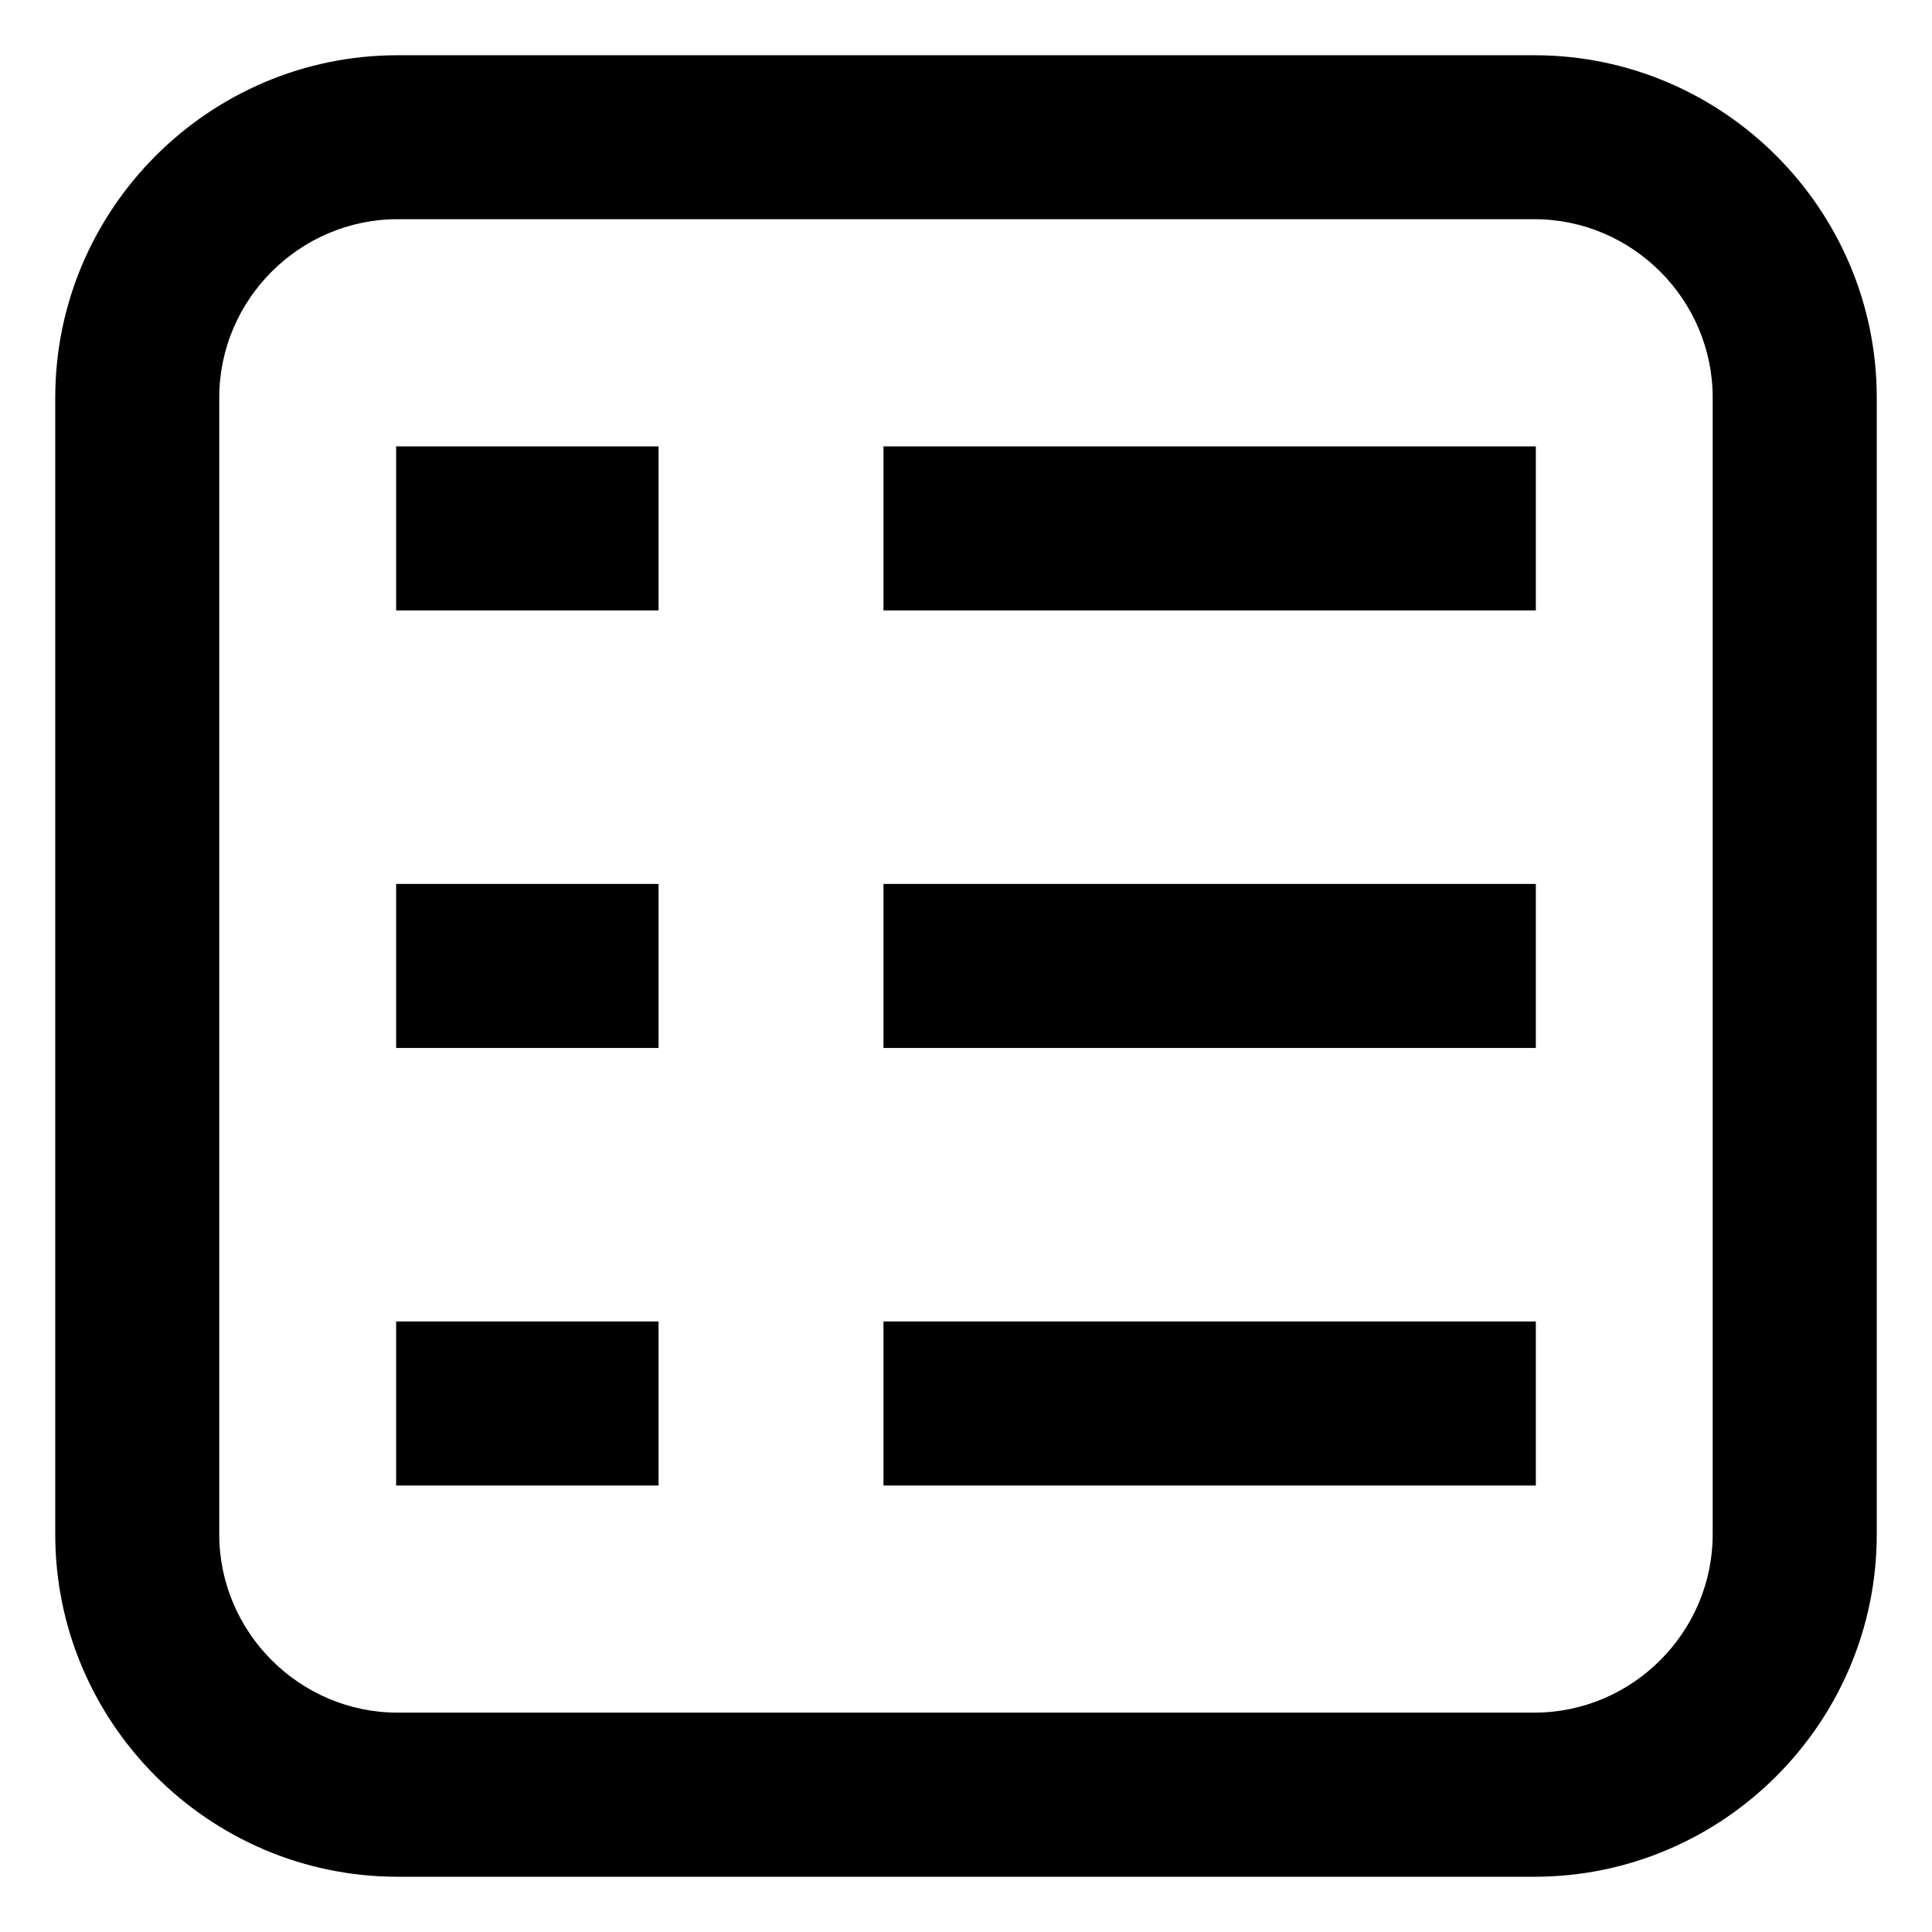
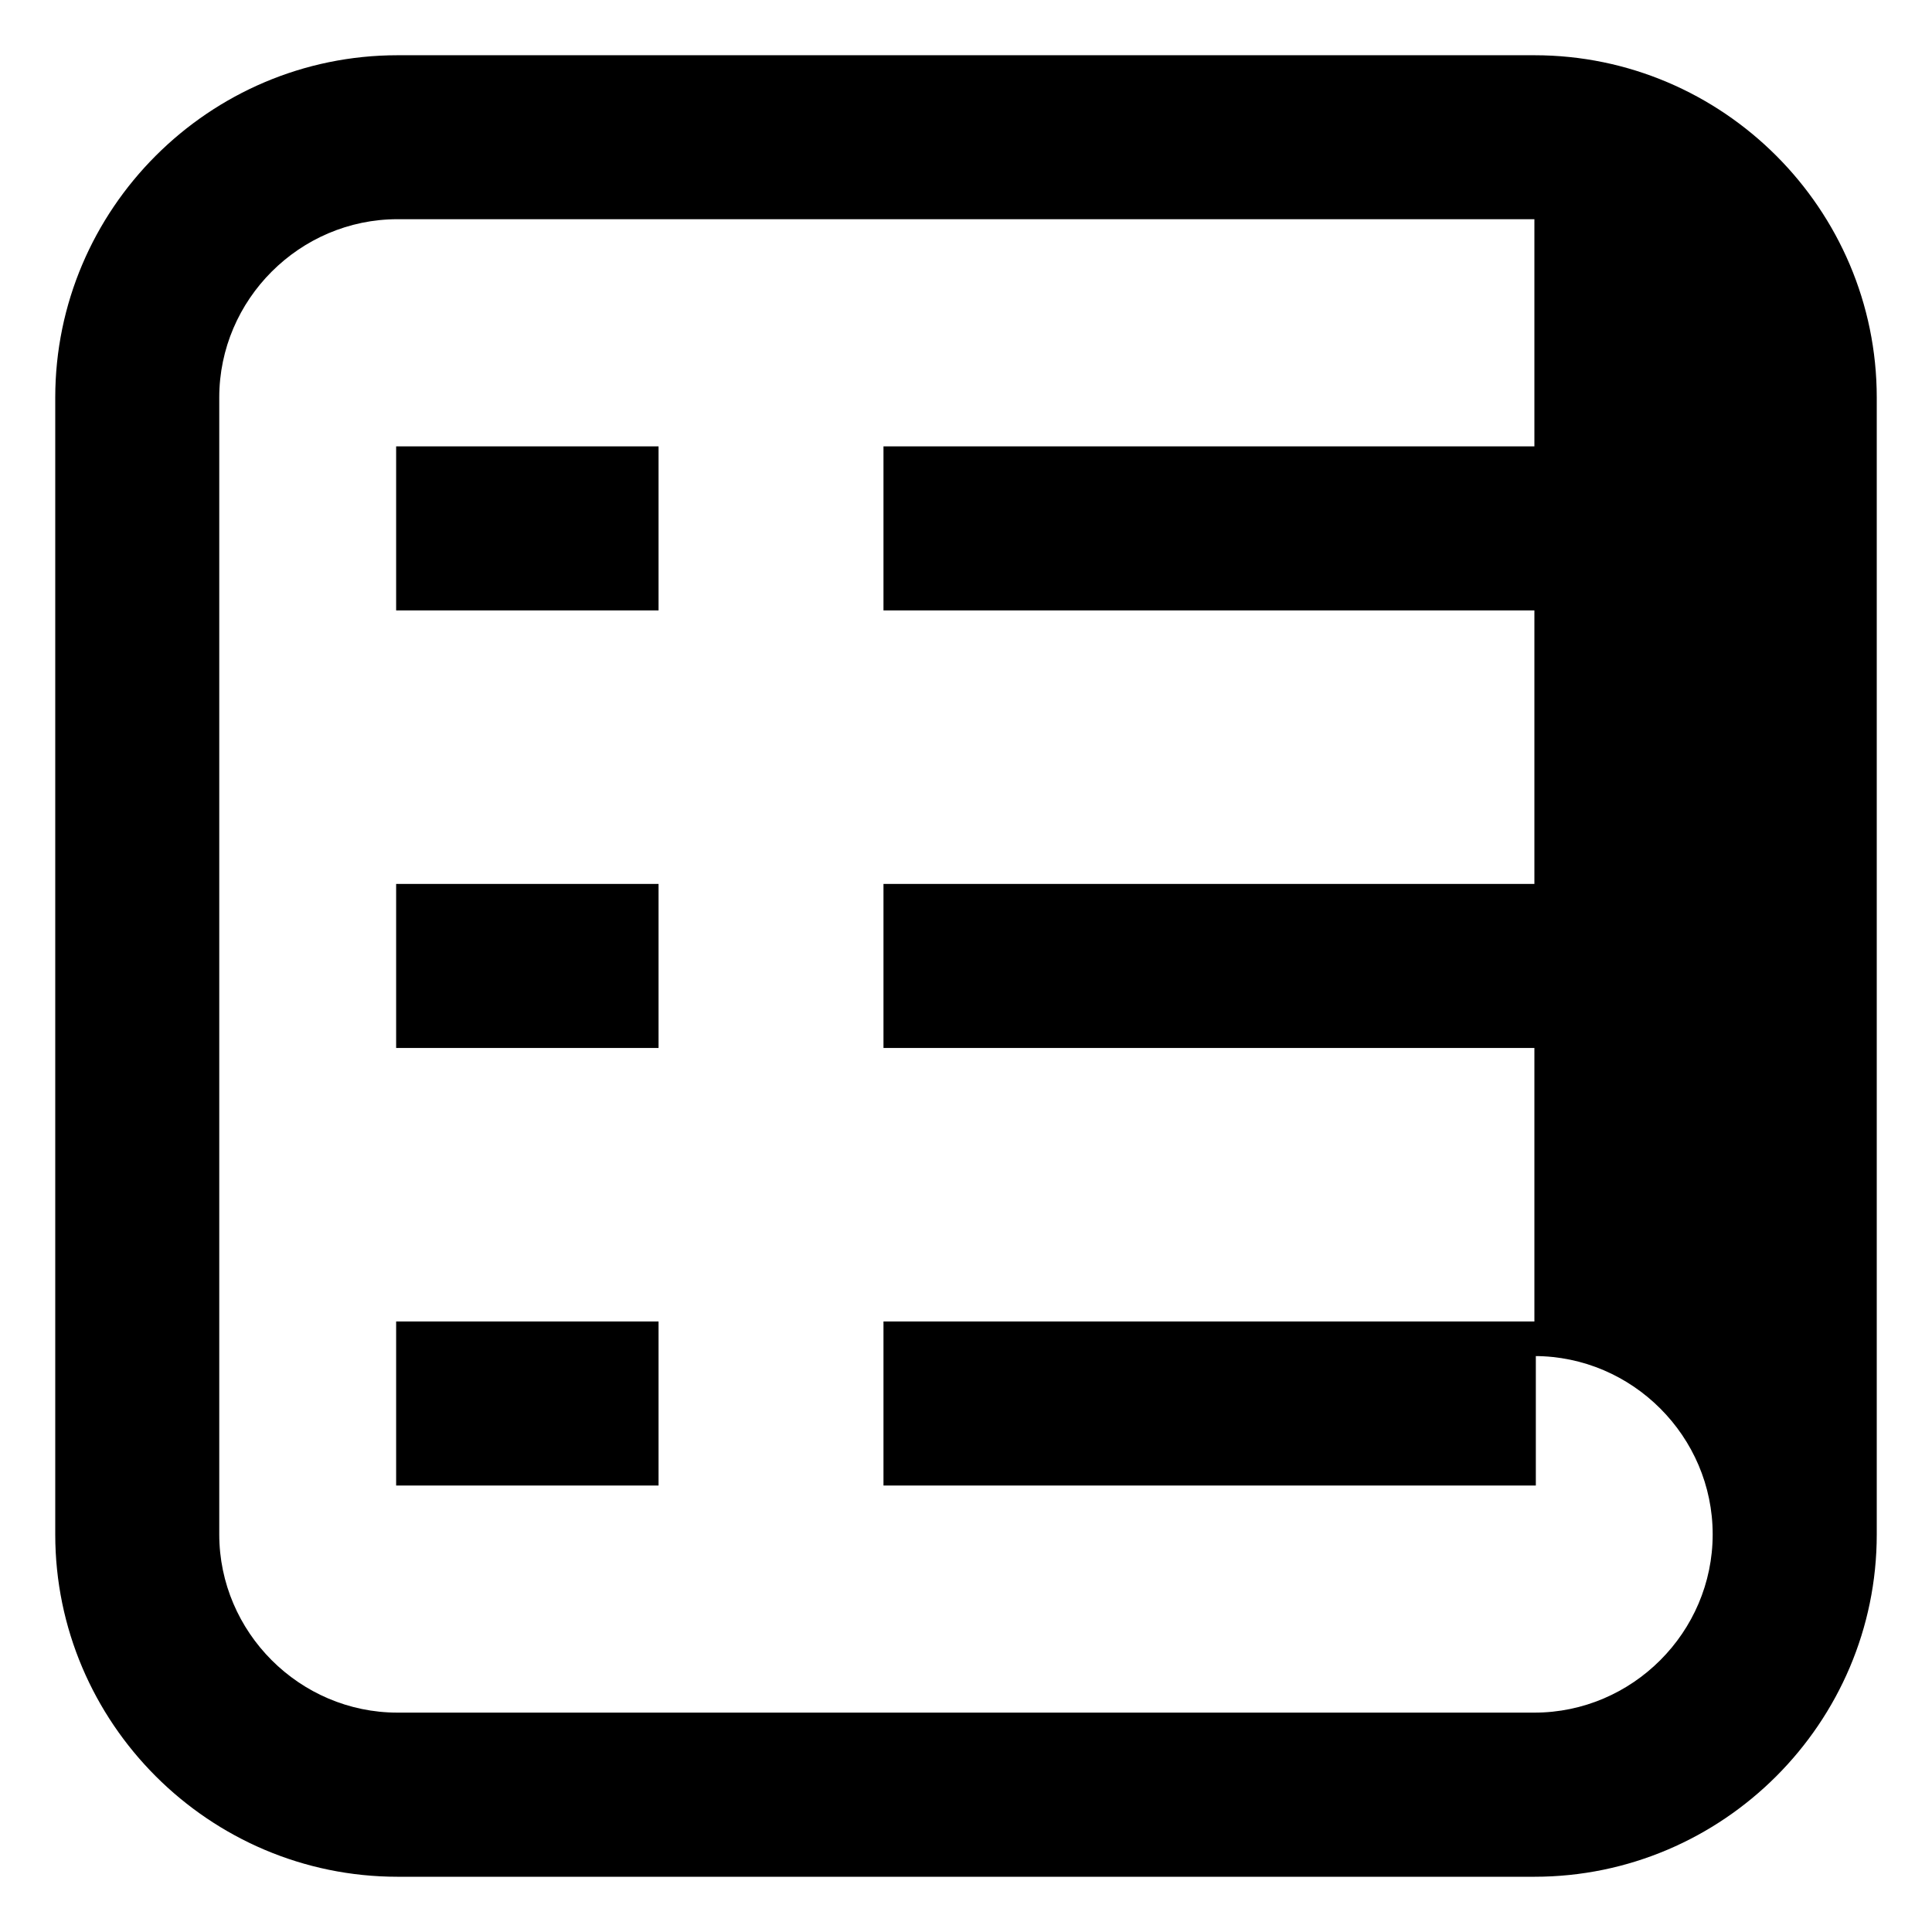
<svg xmlns="http://www.w3.org/2000/svg" fill="#000000" width="800px" height="800px" version="1.1" viewBox="144 144 512 512">
-   <path d="m249.36 158.64h301.28c49.938 0 90.719 40.777 90.719 90.719v301.28c0 49.938-40.777 90.719-90.719 90.719h-301.28c-49.938 0-90.719-40.777-90.719-90.719v-301.28c0-49.938 40.777-90.719 90.719-90.719zm-0.379 335.57h69.543v43.469h-69.543zm129.15 0h172.88v43.469h-172.88zm-129.15-115.96h69.543v43.469h-69.543zm129.15 0h172.88v43.469h-172.88zm-129.15-115.96h69.543v43.469h-69.543zm129.15 0h172.88v43.469h-172.88zm172.5-60.199h-301.28c-25.938 0-47.246 21.312-47.246 47.246v301.28c0 25.953 21.312 47.246 47.246 47.246h301.28c25.953 0 47.246-21.297 47.246-47.246v-301.28c0-25.938-21.297-47.246-47.246-47.246z" />
+   <path d="m249.36 158.64h301.28c49.938 0 90.719 40.777 90.719 90.719v301.28c0 49.938-40.777 90.719-90.719 90.719h-301.28c-49.938 0-90.719-40.777-90.719-90.719v-301.28c0-49.938 40.777-90.719 90.719-90.719zm-0.379 335.57h69.543v43.469h-69.543zm129.15 0h172.88v43.469h-172.88zm-129.15-115.96h69.543v43.469h-69.543zm129.15 0h172.88v43.469h-172.88zm-129.15-115.96h69.543v43.469h-69.543zm129.15 0h172.88v43.469h-172.88zm172.5-60.199h-301.28c-25.938 0-47.246 21.312-47.246 47.246v301.28c0 25.953 21.312 47.246 47.246 47.246h301.28c25.953 0 47.246-21.297 47.246-47.246c0-25.938-21.297-47.246-47.246-47.246z" />
</svg>